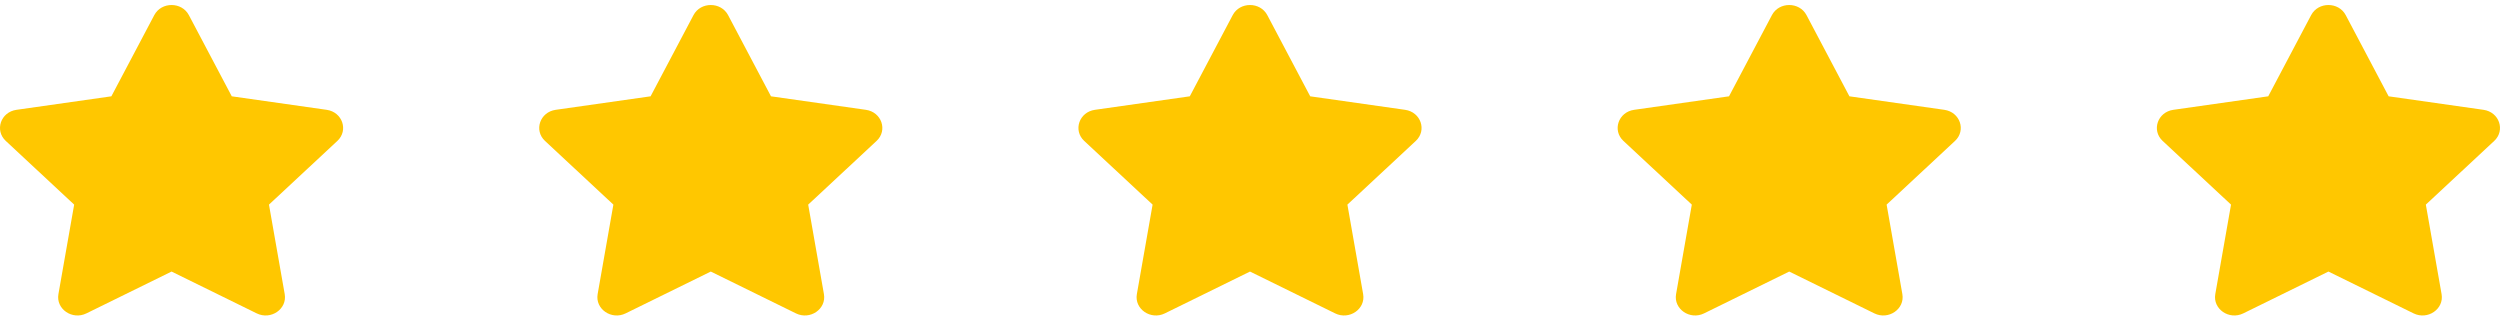
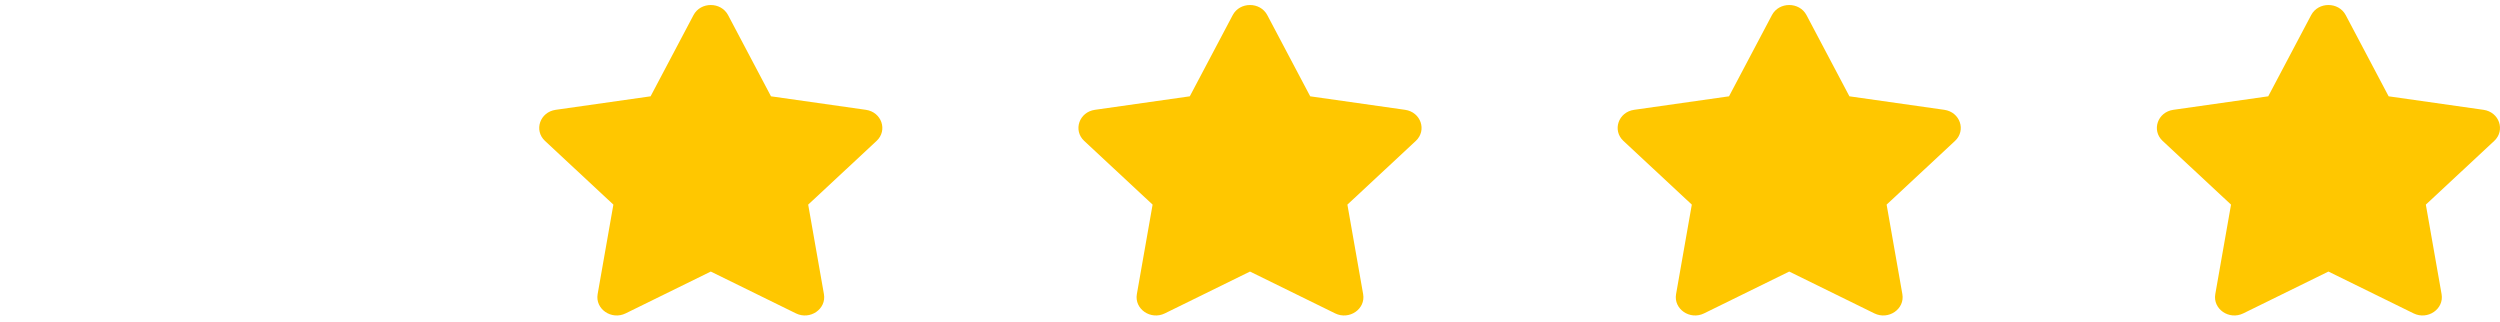
<svg xmlns="http://www.w3.org/2000/svg" fill="none" viewBox="0 0 272 35" height="35" width="272">
-   <path fill="#FFC700" d="M20.549 1.646L25.216 10.479L35.54 11.948C37.255 12.192 37.939 14.183 36.703 15.334L29.264 22.262L30.977 32.003C31.261 33.621 29.471 34.852 27.932 34.096L18.667 29.545L9.401 34.096C7.862 34.852 6.072 33.621 6.356 32.003L8.069 22.262L0.63 15.334C-0.605 14.183 0.078 12.192 1.793 11.948L12.117 10.479L16.785 1.646C17.56 0.179 19.773 0.179 20.549 1.646Z" />
  <path fill="#FFC700" d="M79.216 1.646L83.883 10.479L94.207 11.948C95.922 12.192 96.606 14.183 95.37 15.334L87.931 22.262L89.644 32.003C89.928 33.621 88.138 34.852 86.599 34.096L77.334 29.545L68.068 34.096C66.529 34.852 64.739 33.621 65.023 32.003L66.736 22.262L59.297 15.334C58.062 14.183 58.745 12.192 60.46 11.948L70.784 10.479L75.452 1.646C76.227 0.179 78.44 0.179 79.216 1.646Z" />
  <path fill="#FFC700" d="M137.882 1.646L142.55 10.479L152.874 11.948C154.588 12.192 155.272 14.183 154.037 15.334L146.597 22.262L148.31 32.003C148.595 33.621 146.804 34.852 145.265 34.096L136 29.545L126.735 34.096C125.196 34.852 123.405 33.621 123.69 32.003L125.403 22.262L117.963 15.334C116.728 14.183 117.412 12.192 119.126 11.948L129.45 10.479L134.118 1.646C134.893 0.179 137.107 0.179 137.882 1.646Z" />
  <path fill="#FFC700" d="M196.548 1.646L201.216 10.479L211.54 11.948C213.255 12.192 213.939 14.183 212.703 15.334L205.264 22.262L206.977 32.003C207.261 33.621 205.471 34.852 203.932 34.096L194.667 29.545L185.401 34.096C183.862 34.852 182.072 33.621 182.356 32.003L184.069 22.262L176.63 15.334C175.395 14.183 176.078 12.192 177.793 11.948L188.117 10.479L192.785 1.646C193.56 0.179 195.773 0.179 196.548 1.646Z" />
  <path fill="#FFC700" d="M255.215 1.646L259.883 10.479L270.207 11.948C271.922 12.192 272.606 14.183 271.37 15.334L263.931 22.262L265.644 32.003C265.928 33.621 264.138 34.852 262.599 34.096L253.334 29.545L244.068 34.096C242.529 34.852 240.739 33.621 241.023 32.003L242.736 22.262L235.297 15.334C234.062 14.183 234.745 12.192 236.46 11.948L246.784 10.479L251.452 1.646C252.227 0.179 254.44 0.179 255.215 1.646Z" />
</svg>